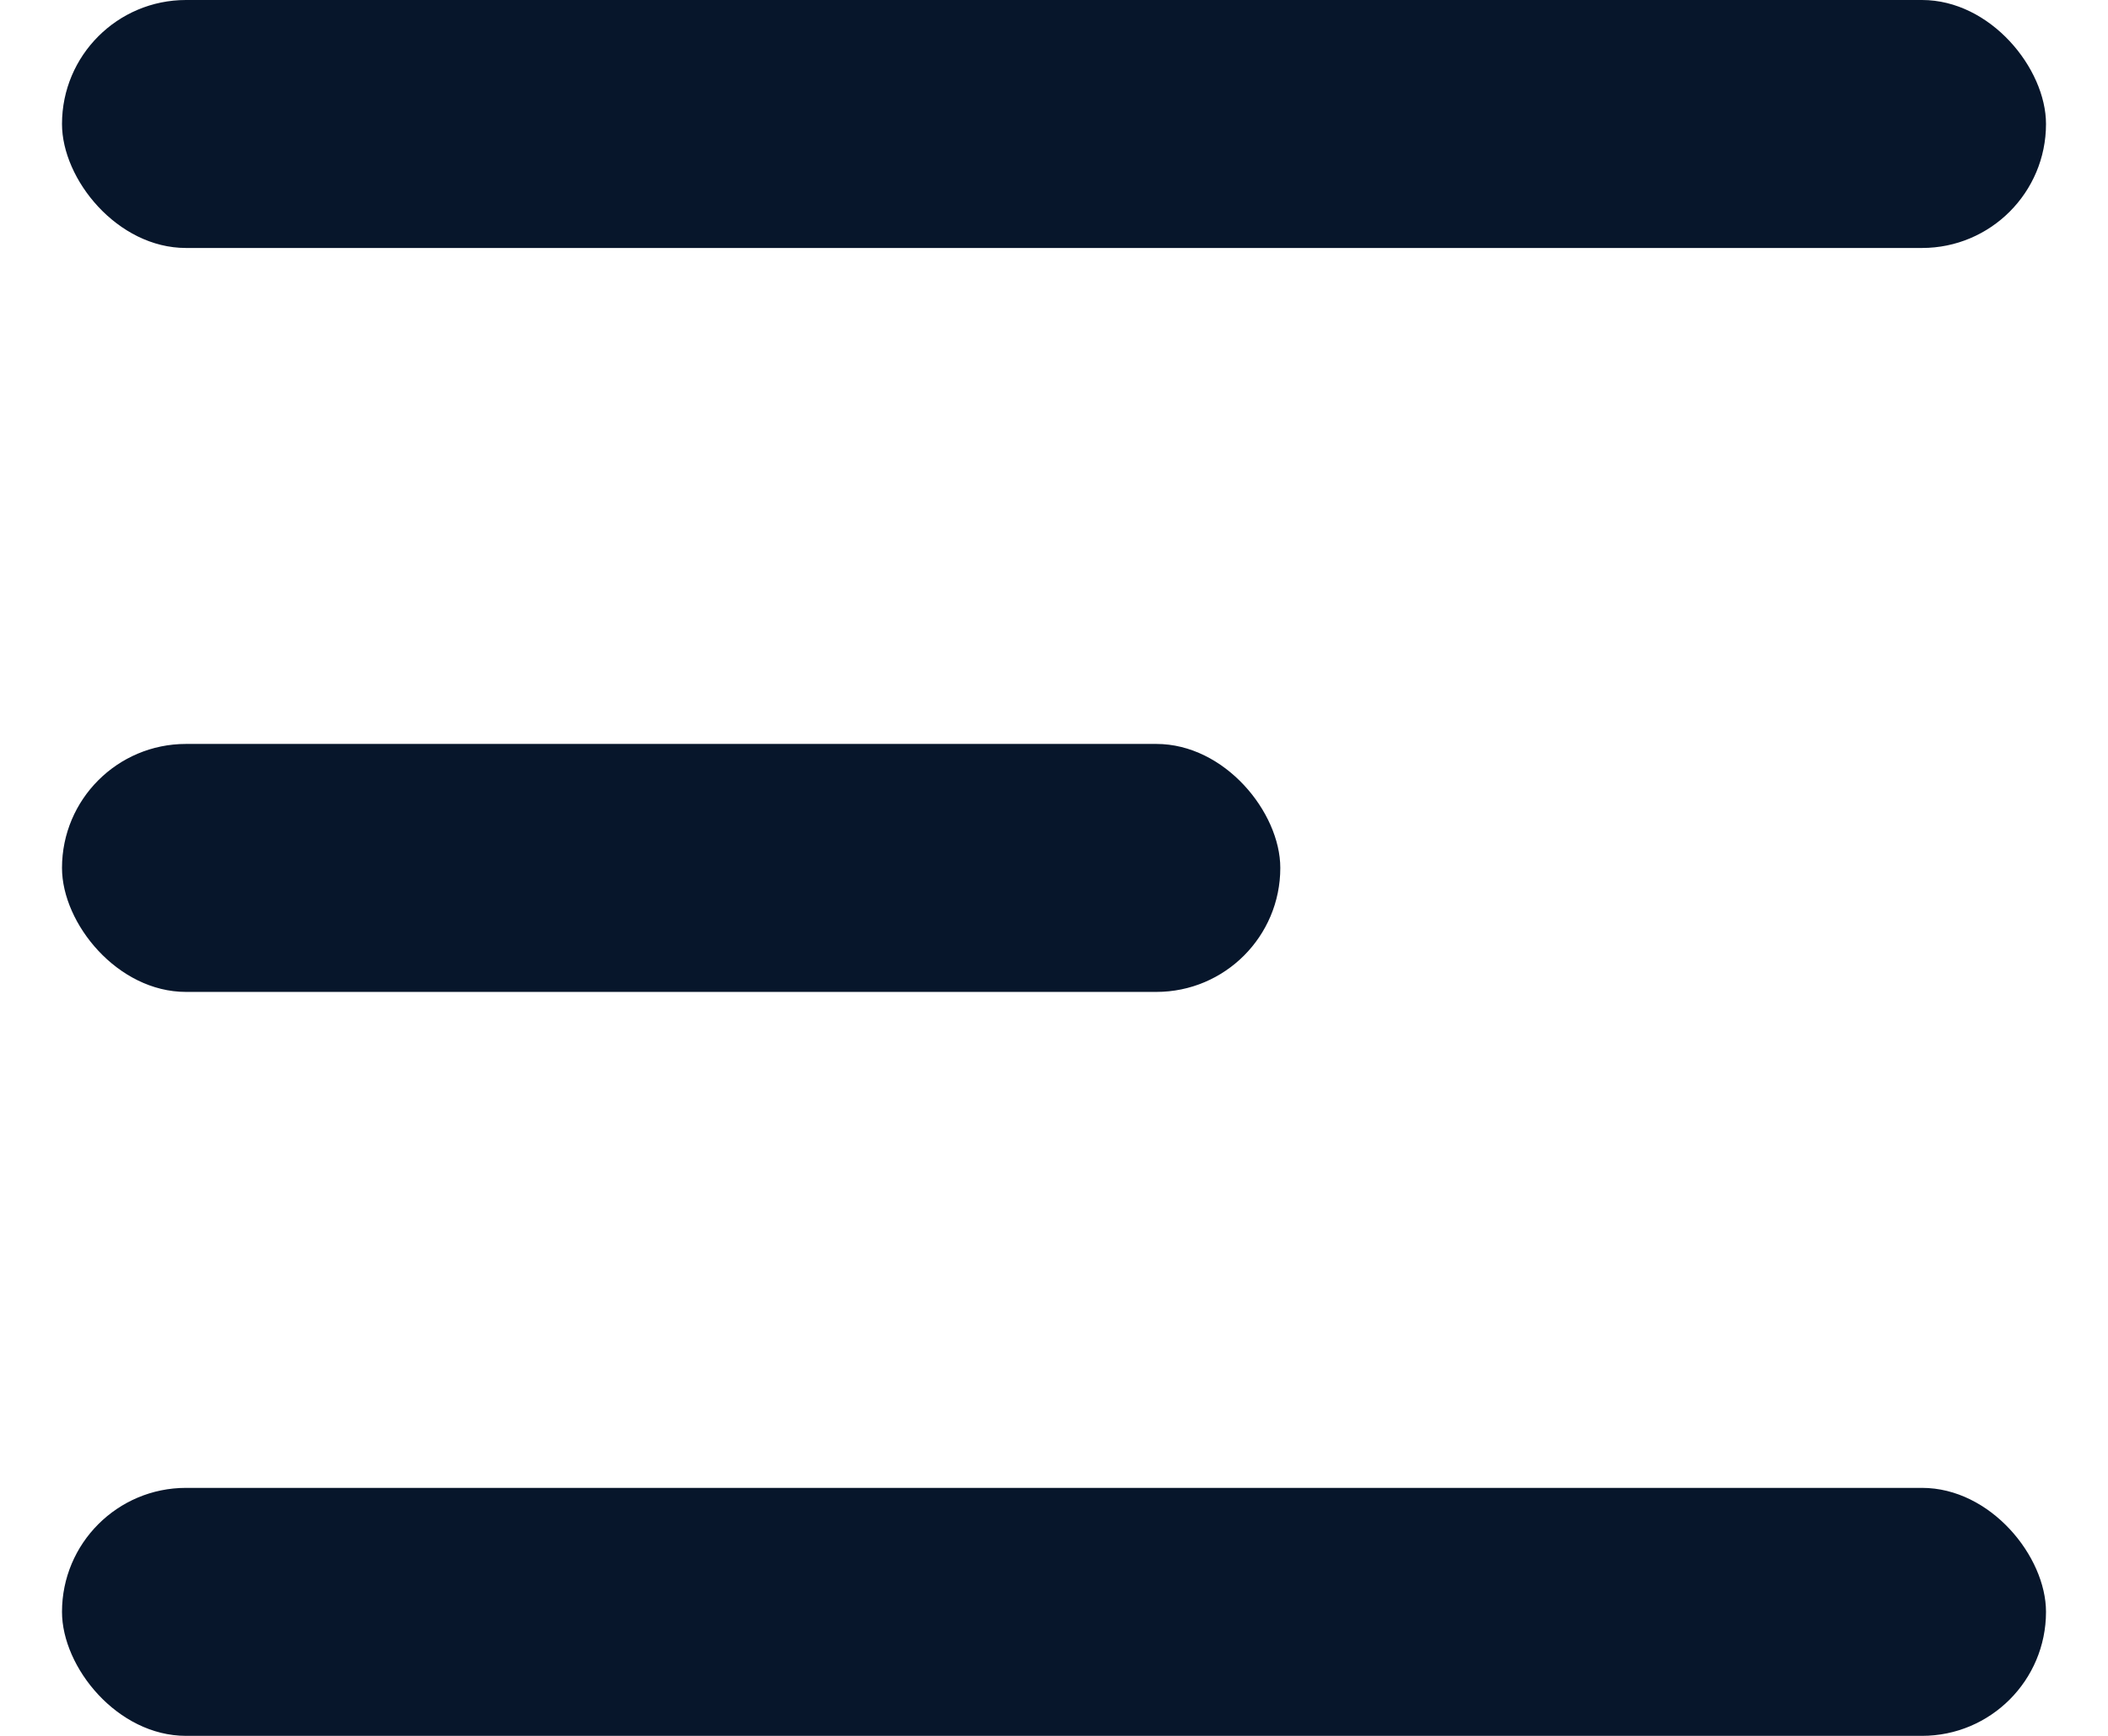
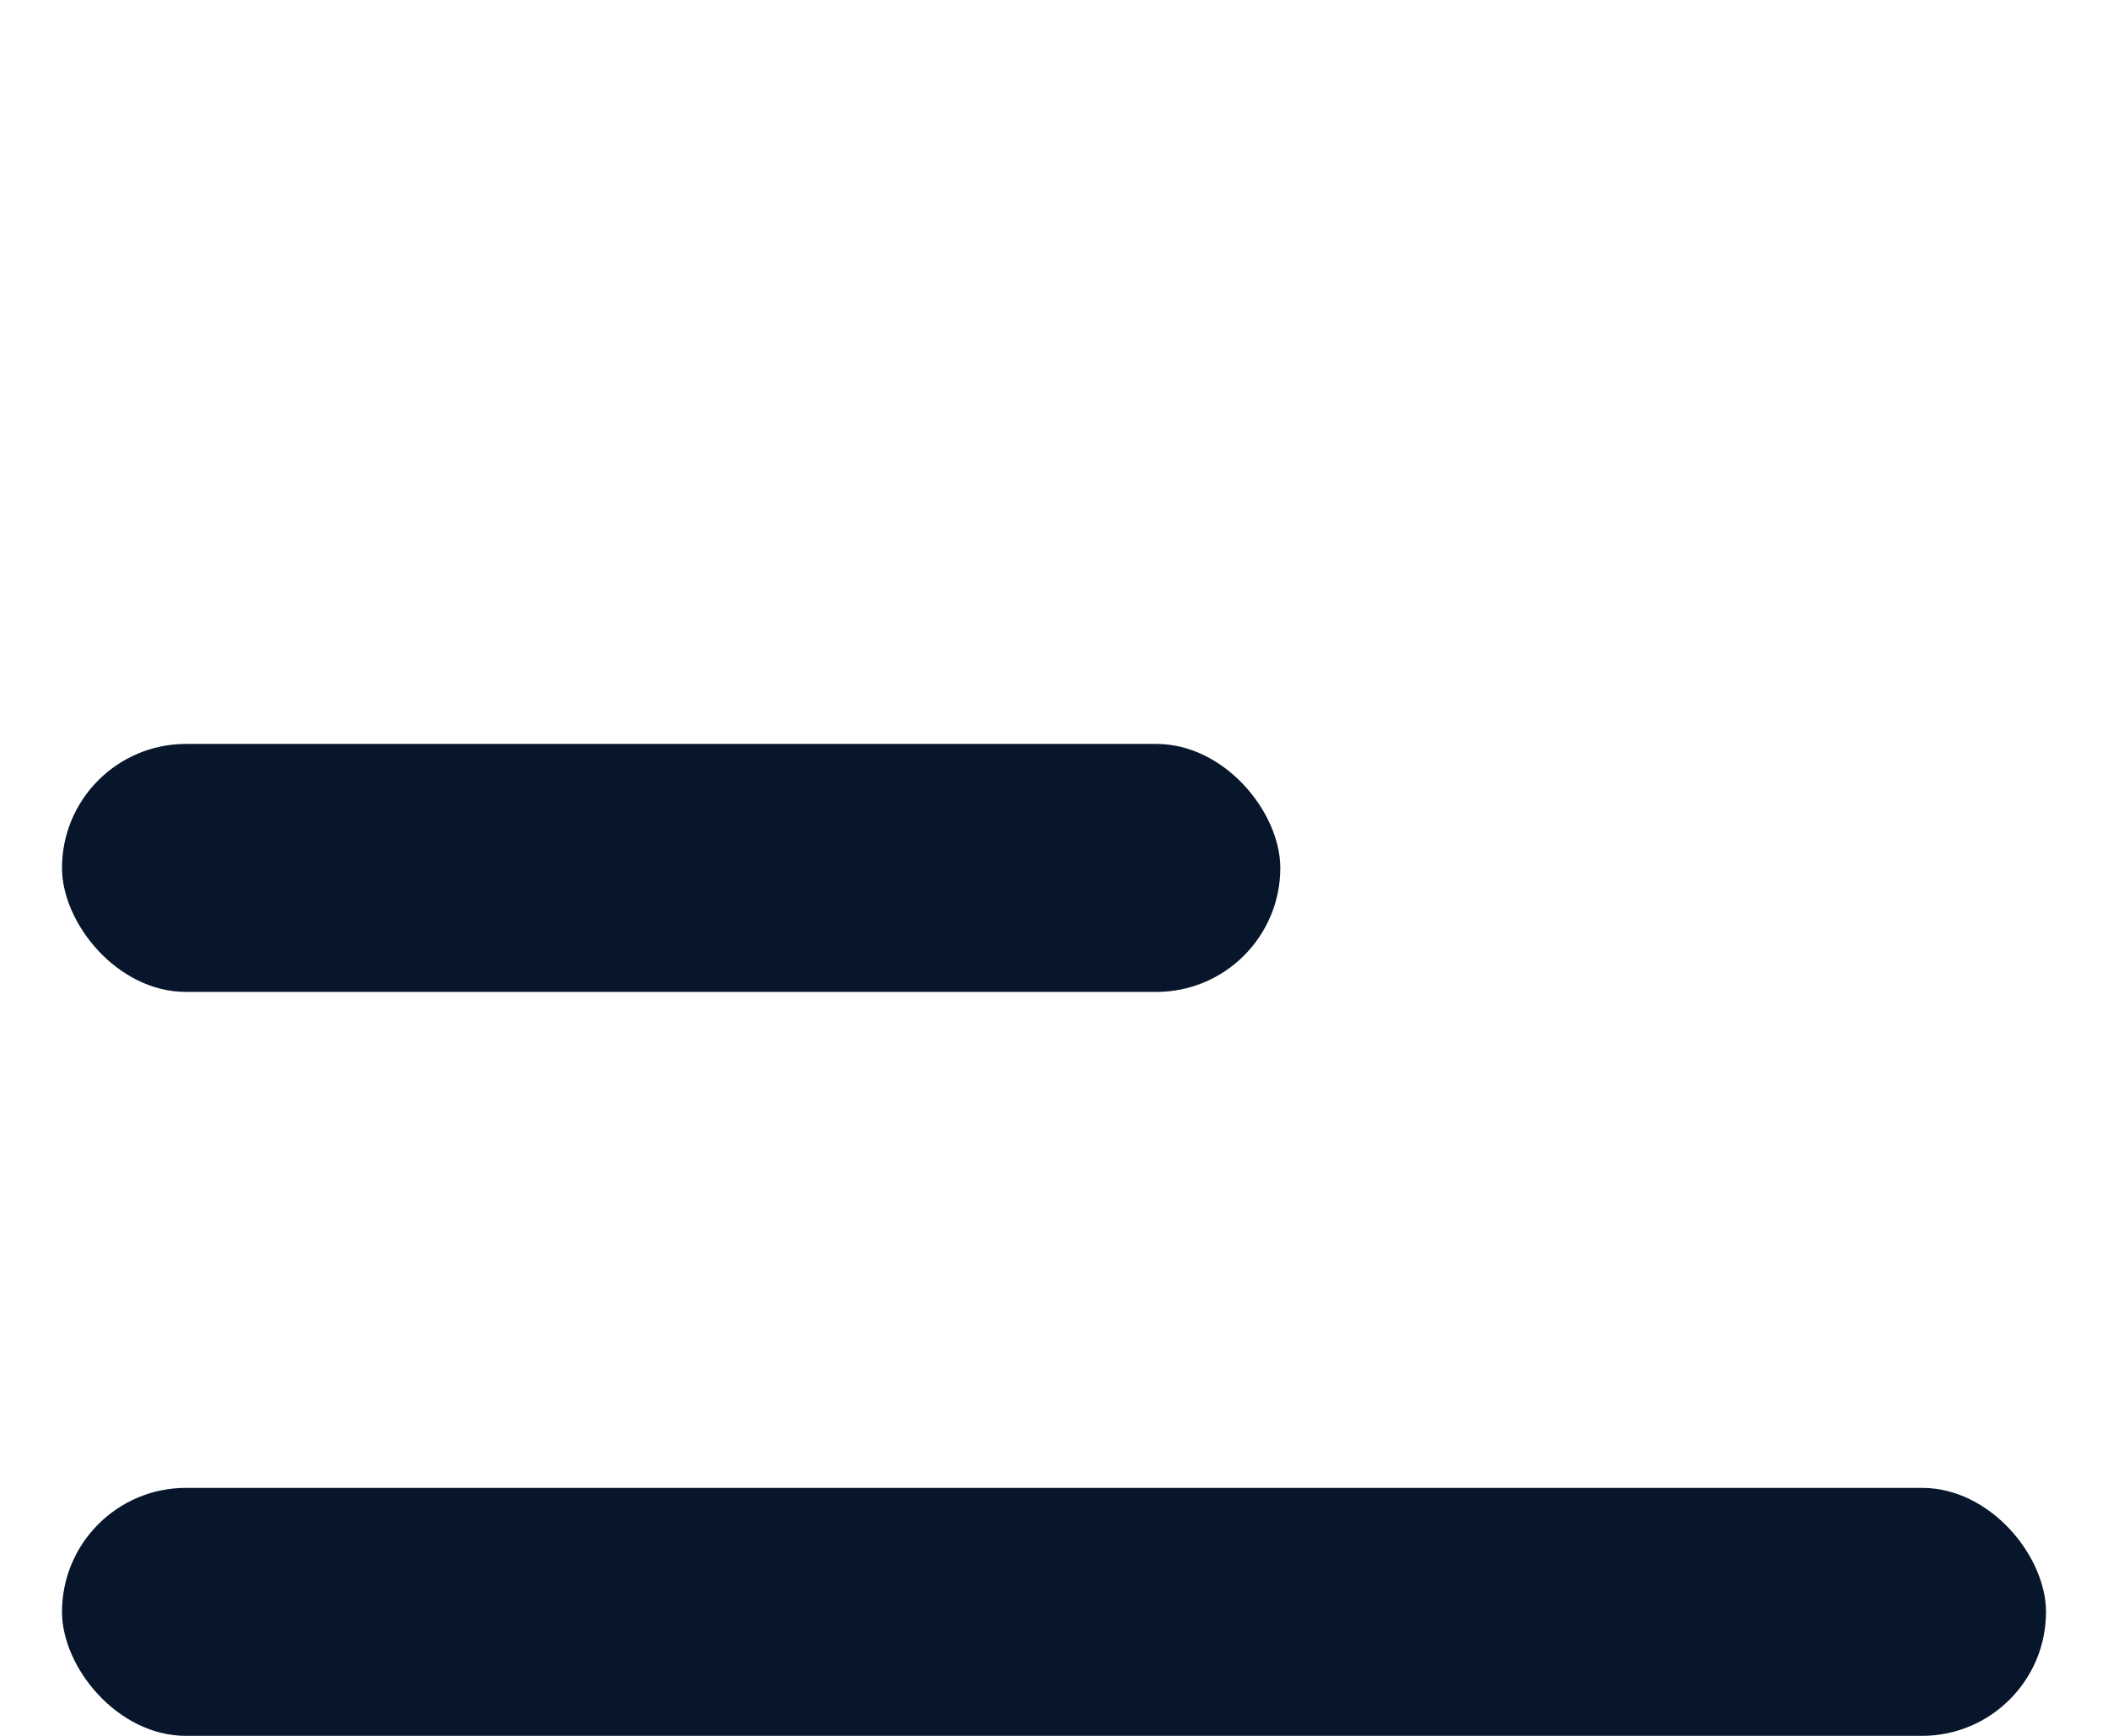
<svg xmlns="http://www.w3.org/2000/svg" width="17" height="14" viewBox="0 0 17 14" fill="none">
-   <rect x="0.5" width="16" height="2" rx="1" fill="#07162B" />
  <rect x="0.5" y="6" width="9.825" height="2" rx="1" fill="#07162B" />
  <rect x="0.5" y="12" width="16" height="2" rx="1" fill="#07162B" />
</svg>